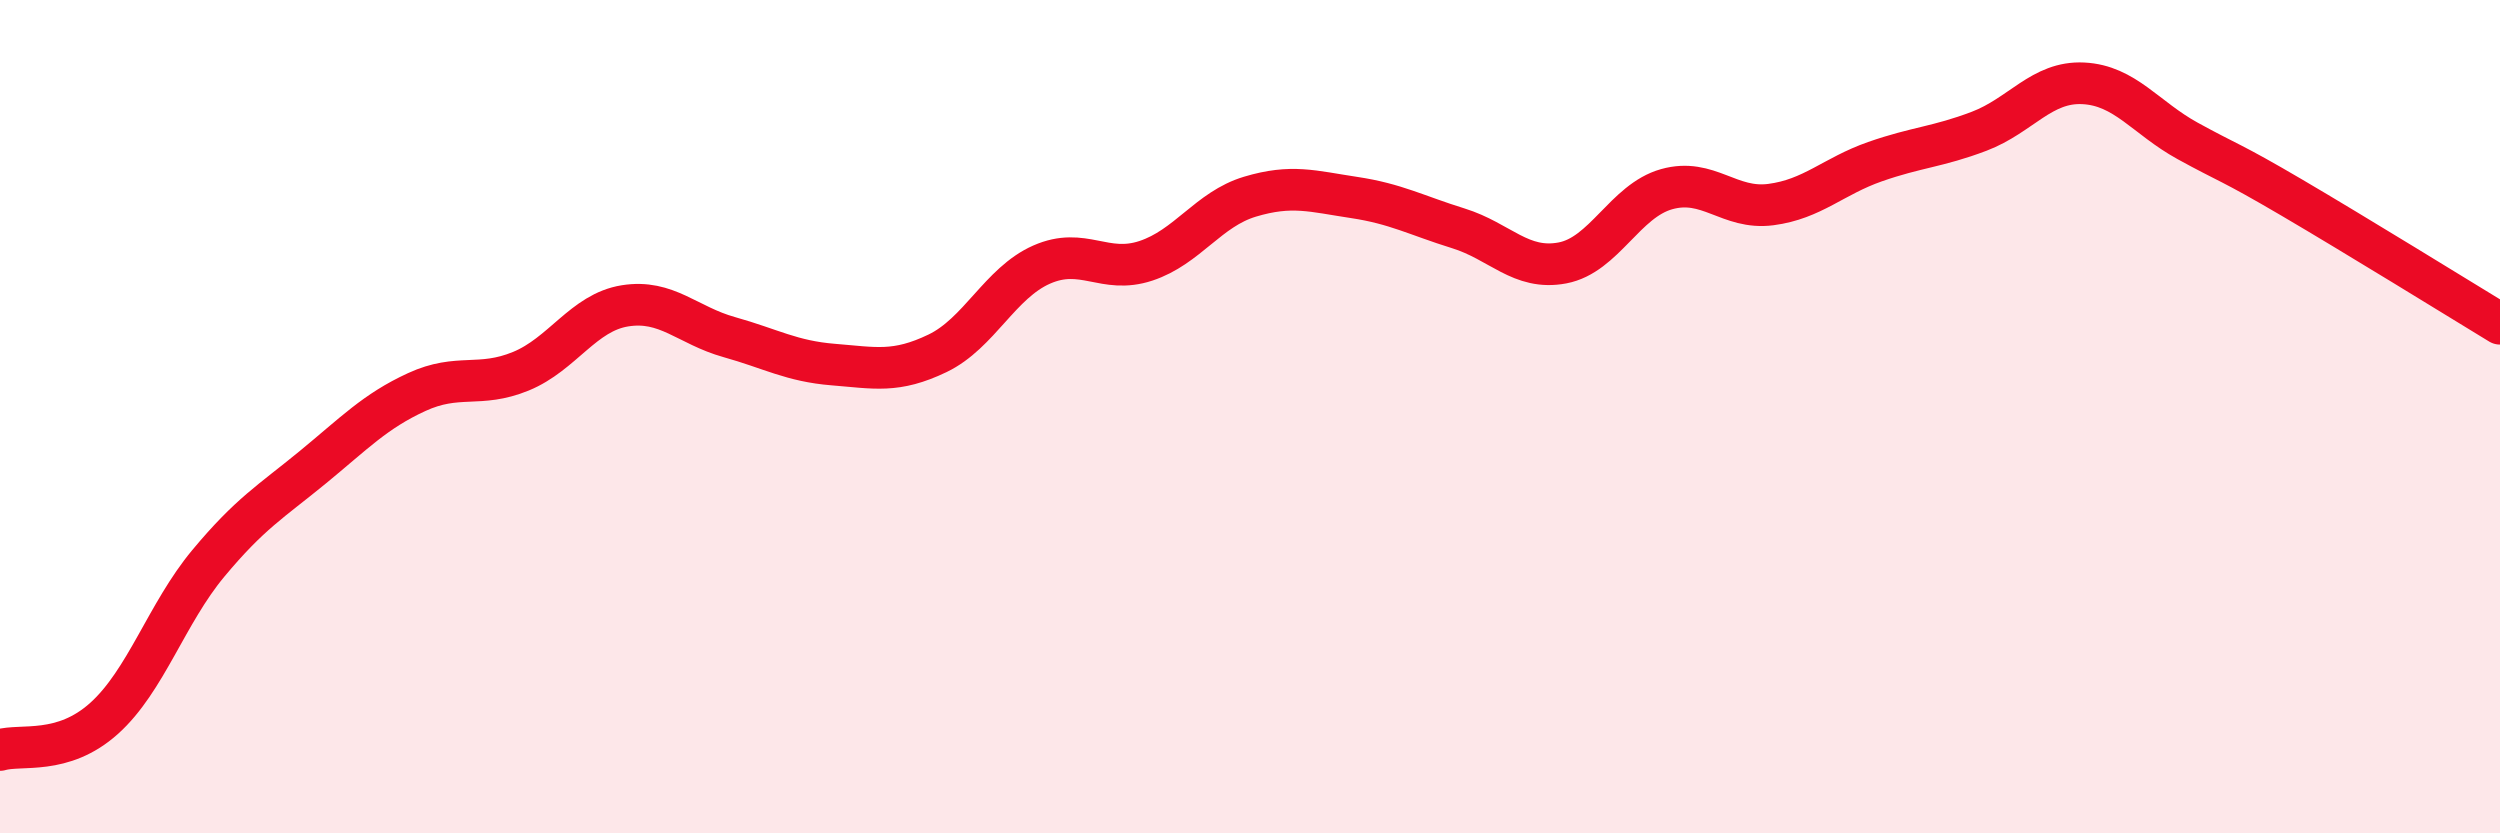
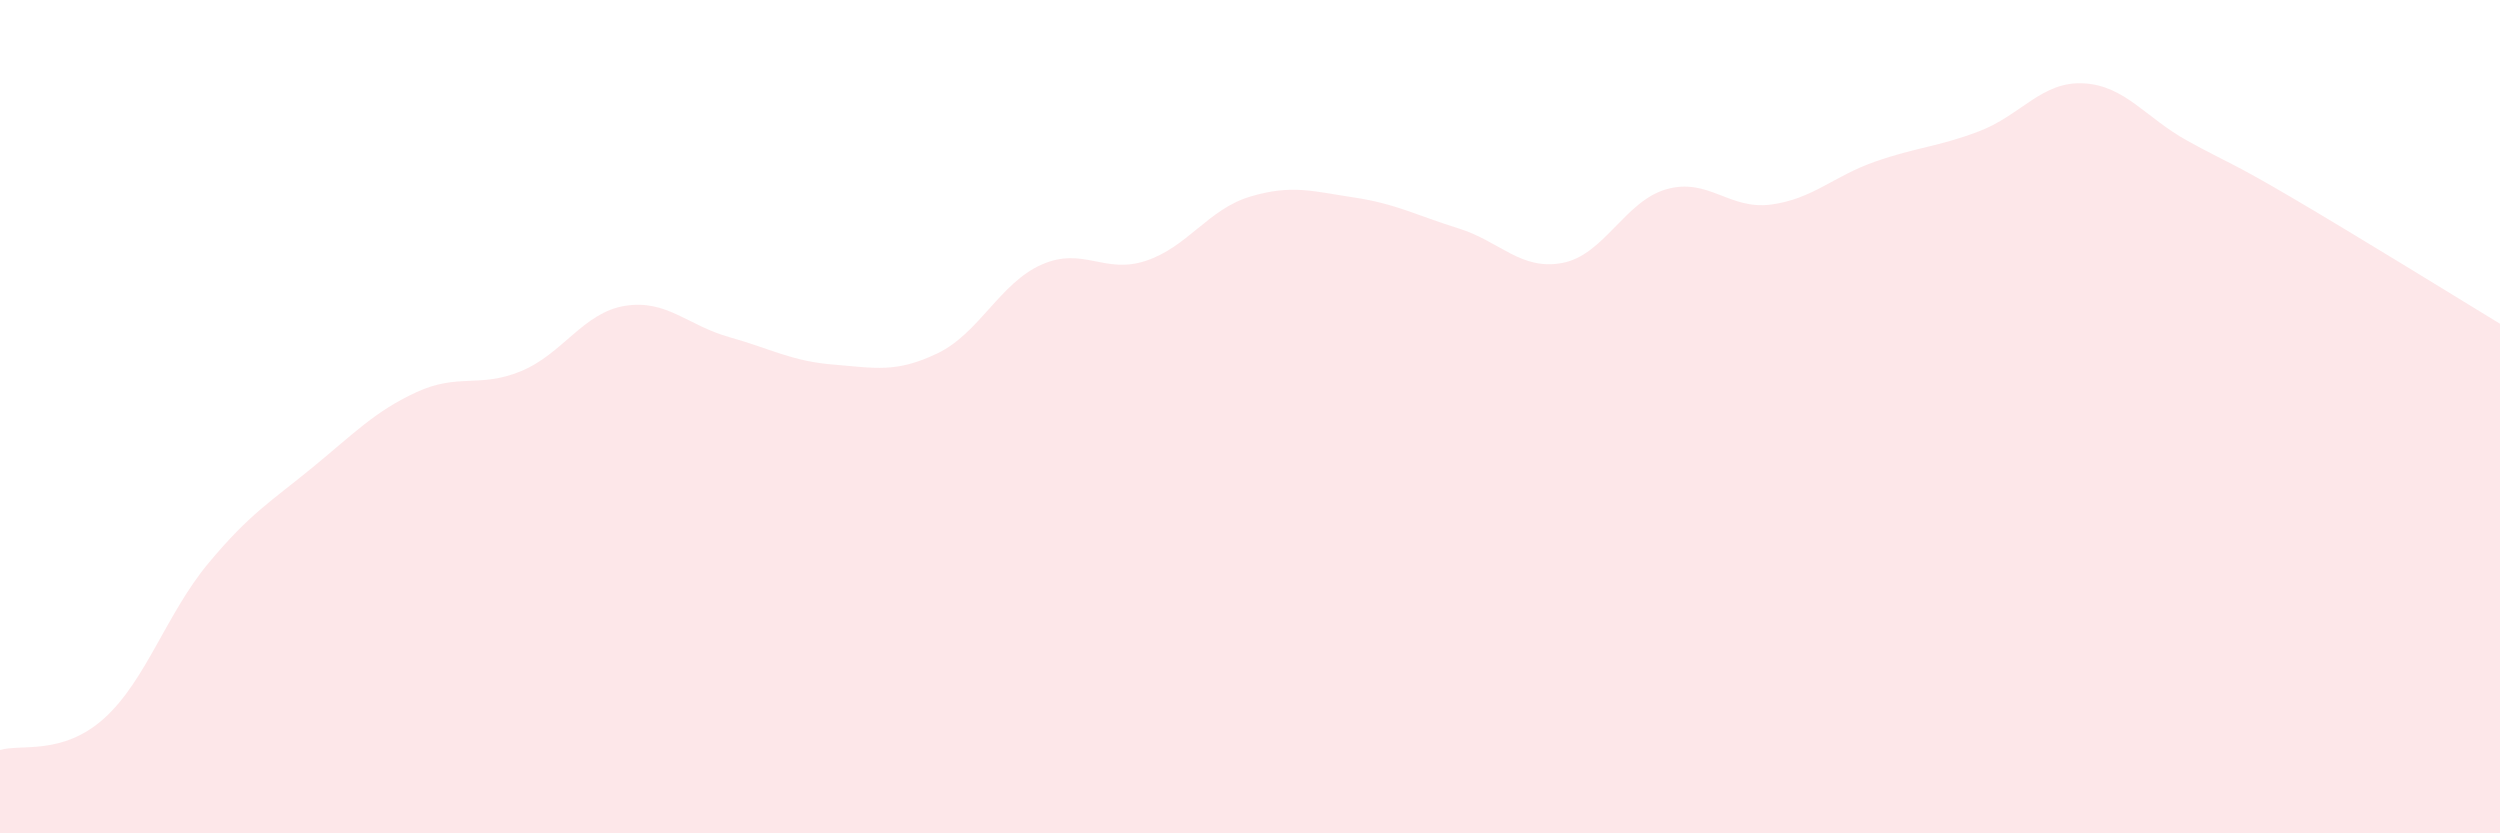
<svg xmlns="http://www.w3.org/2000/svg" width="60" height="20" viewBox="0 0 60 20">
  <path d="M 0,18 C 0.5,17.85 1.5,18.14 2.5,17.24 C 3.5,16.34 4,14.72 5,13.52 C 6,12.32 6.5,12.04 7.5,11.22 C 8.5,10.4 9,9.87 10,9.41 C 11,8.95 11.5,9.32 12.5,8.91 C 13.5,8.5 14,7.5 15,7.34 C 16,7.18 16.5,7.81 17.5,8.09 C 18.5,8.37 19,8.67 20,8.75 C 21,8.83 21.5,8.96 22.5,8.48 C 23.5,8 24,6.79 25,6.35 C 26,5.91 26.5,6.59 27.5,6.26 C 28.5,5.93 29,5.02 30,4.72 C 31,4.42 31.5,4.59 32.5,4.74 C 33.5,4.89 34,5.17 35,5.48 C 36,5.79 36.5,6.5 37.5,6.31 C 38.5,6.12 39,4.82 40,4.54 C 41,4.26 41.5,5.04 42.5,4.91 C 43.5,4.78 44,4.23 45,3.88 C 46,3.53 46.5,3.53 47.5,3.15 C 48.5,2.77 49,1.95 50,2 C 51,2.05 51.5,2.83 52.5,3.38 C 53.5,3.93 53.5,3.86 55,4.74 C 56.5,5.62 59,7.16 60,7.77L60 20L0 20Z" fill="#EB0A25" opacity="0.1" stroke-linecap="round" stroke-linejoin="round" />
-   <path d="M 0,18 C 0.5,17.85 1.5,18.14 2.5,17.24 C 3.5,16.34 4,14.72 5,13.52 C 6,12.32 6.5,12.04 7.5,11.22 C 8.5,10.4 9,9.87 10,9.41 C 11,8.95 11.5,9.32 12.5,8.91 C 13.5,8.5 14,7.5 15,7.34 C 16,7.18 16.5,7.81 17.5,8.09 C 18.5,8.37 19,8.67 20,8.75 C 21,8.83 21.5,8.96 22.5,8.48 C 23.5,8 24,6.79 25,6.35 C 26,5.91 26.5,6.59 27.5,6.26 C 28.5,5.93 29,5.02 30,4.72 C 31,4.42 31.5,4.59 32.5,4.74 C 33.5,4.89 34,5.17 35,5.48 C 36,5.79 36.5,6.5 37.5,6.31 C 38.5,6.12 39,4.82 40,4.54 C 41,4.26 41.5,5.04 42.5,4.91 C 43.5,4.78 44,4.23 45,3.88 C 46,3.53 46.5,3.53 47.5,3.15 C 48.5,2.77 49,1.95 50,2 C 51,2.05 51.5,2.83 52.5,3.38 C 53.5,3.93 53.5,3.86 55,4.74 C 56.5,5.62 59,7.16 60,7.77" stroke="#EB0A25" stroke-width="1" fill="none" stroke-linecap="round" stroke-linejoin="round" />
</svg>